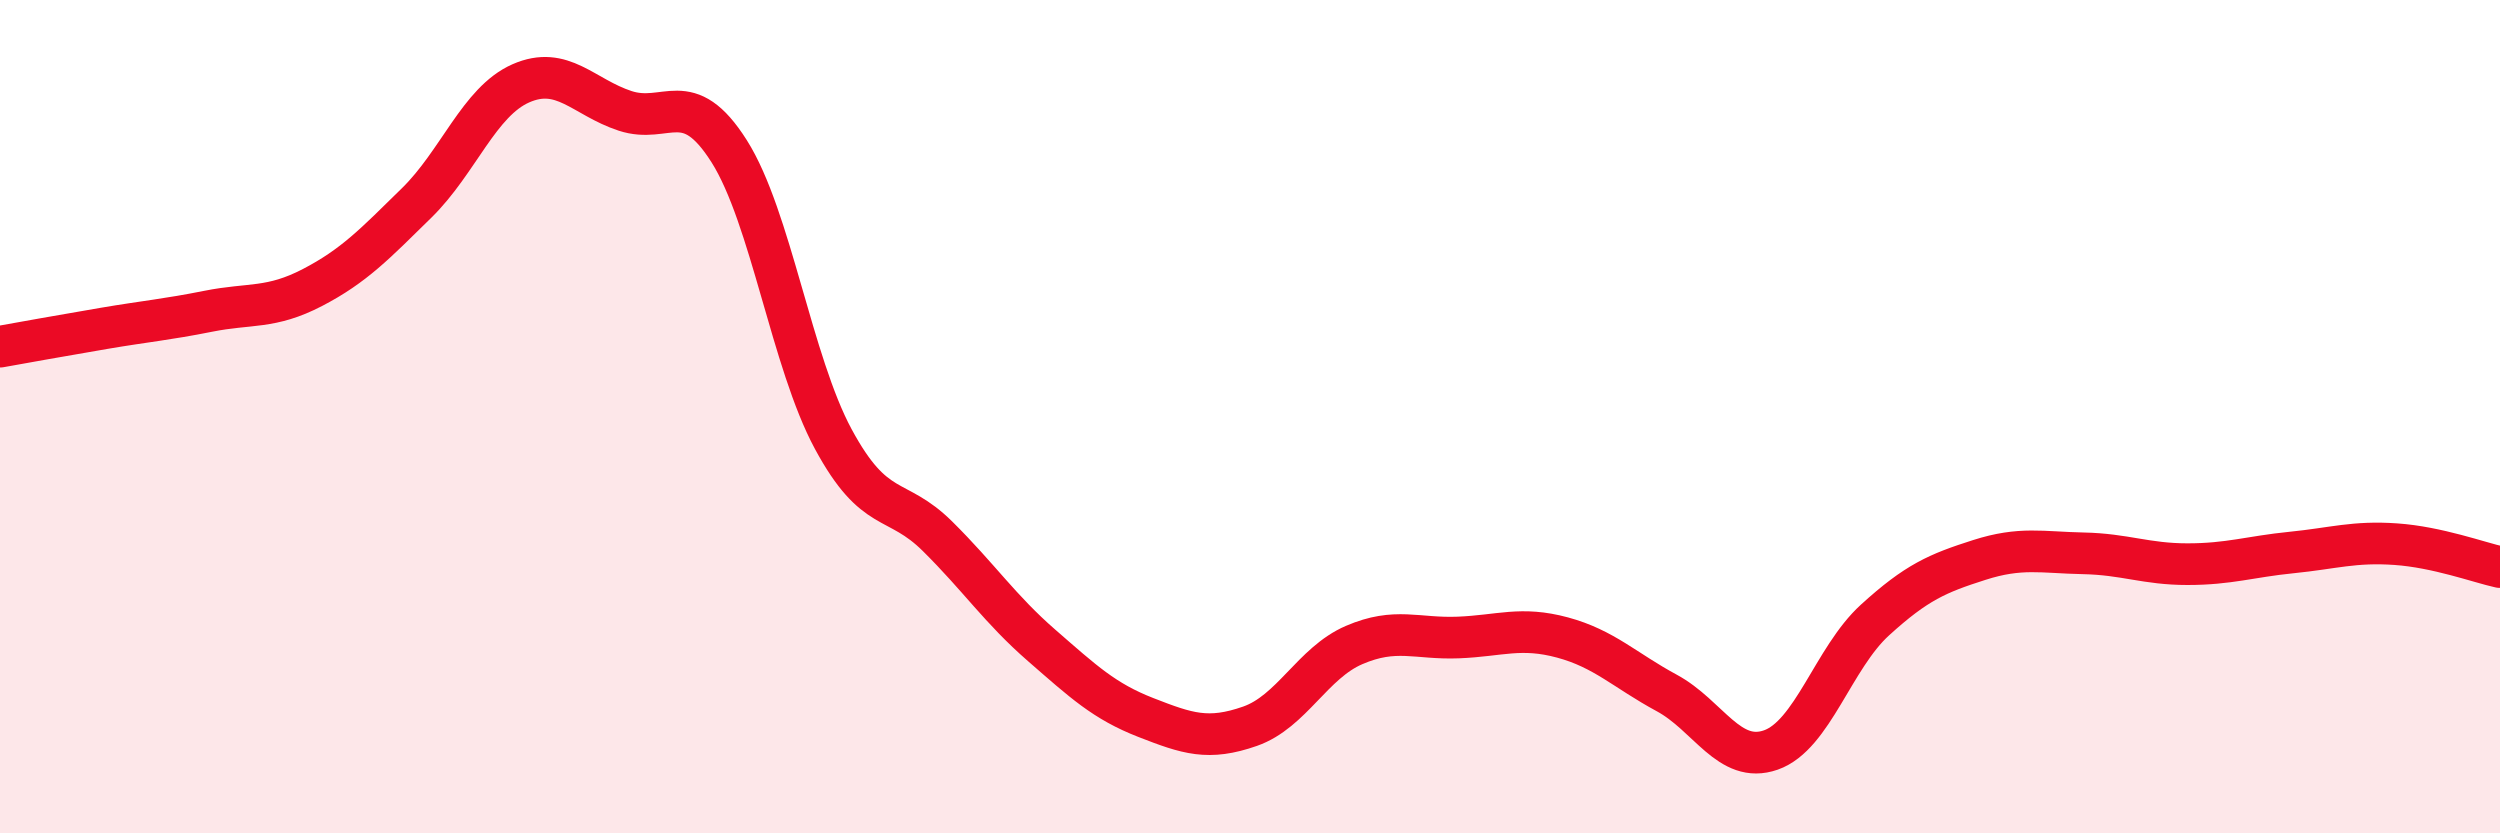
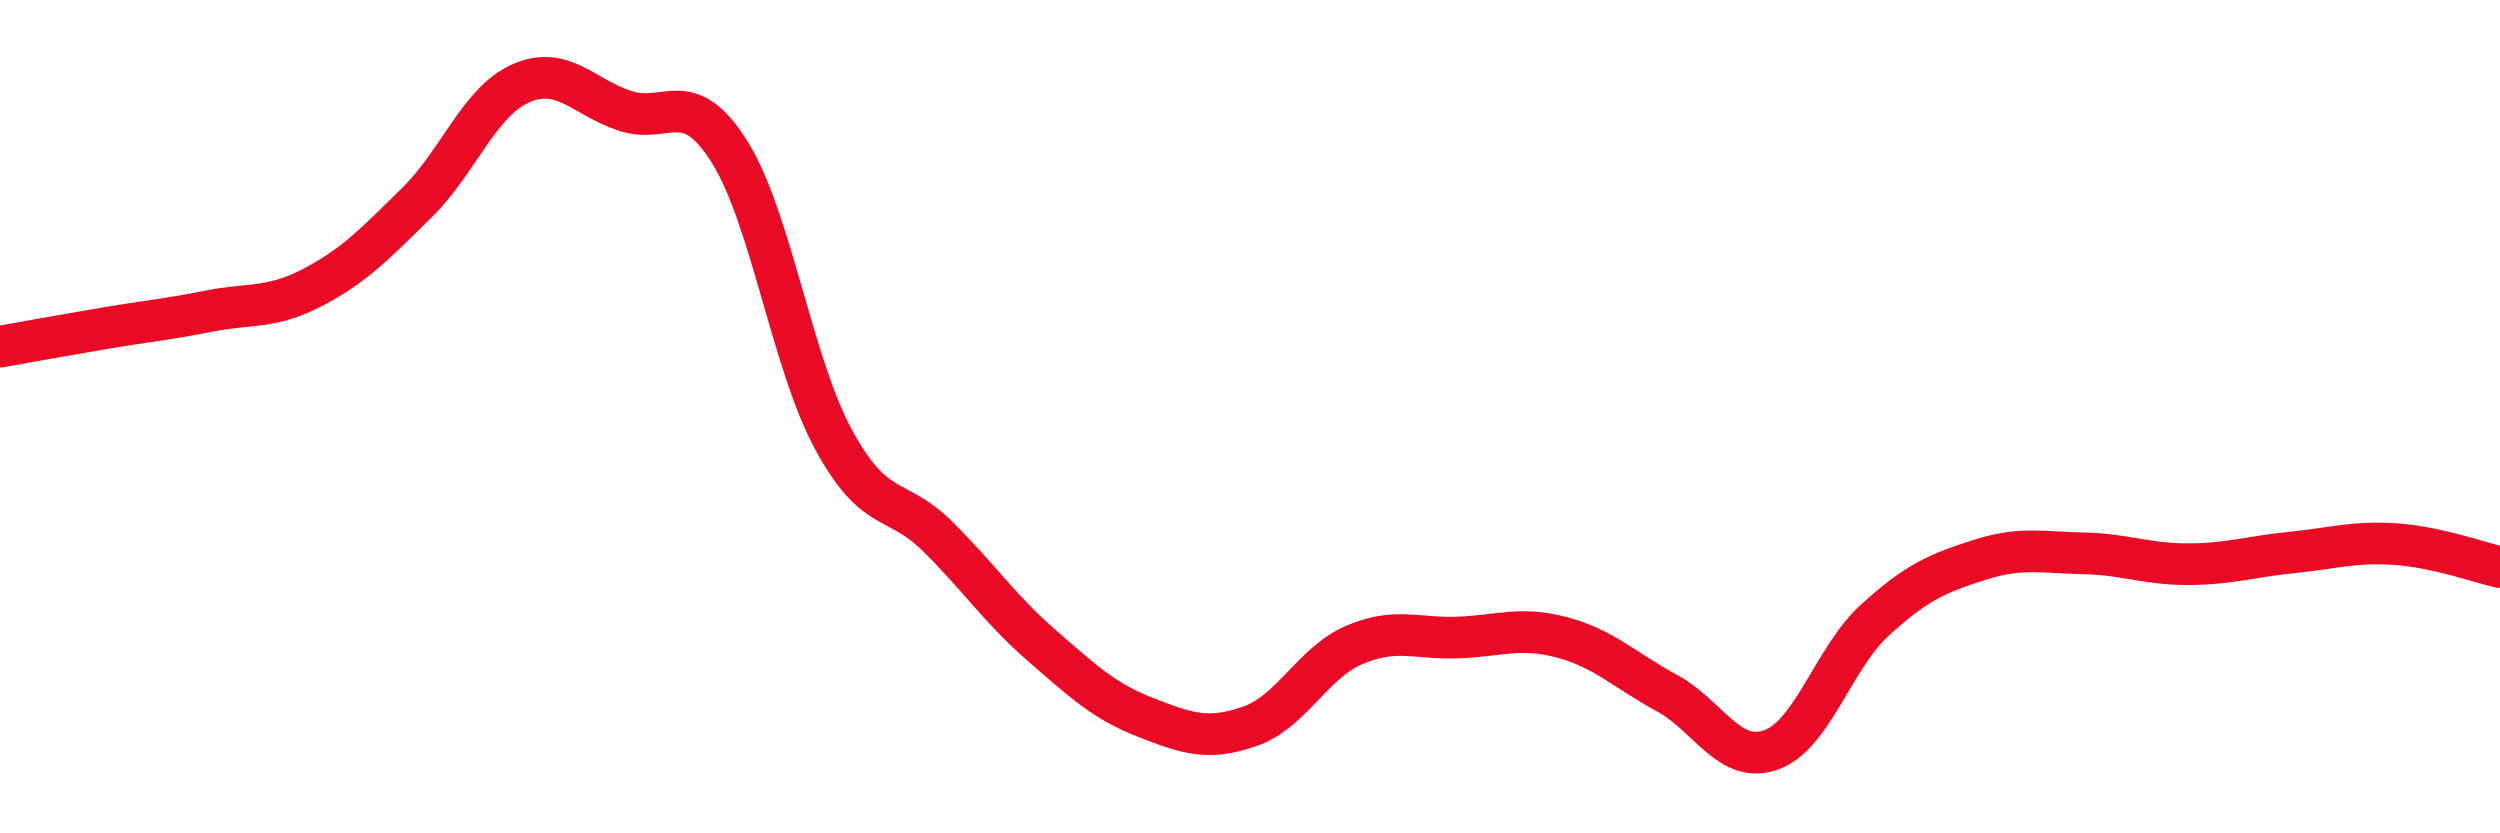
<svg xmlns="http://www.w3.org/2000/svg" width="60" height="20" viewBox="0 0 60 20">
-   <path d="M 0,8.32 C 0.5,8.23 1.5,8.05 2.5,7.88 C 3.5,7.71 4,7.67 5,7.47 C 6,7.27 6.5,7.42 7.5,6.9 C 8.5,6.38 9,5.85 10,4.87 C 11,3.89 11.5,2.44 12.5,2 C 13.5,1.56 14,2.33 15,2.66 C 16,2.99 16.5,2.05 17.5,3.63 C 18.5,5.21 19,8.69 20,10.54 C 21,12.39 21.5,11.88 22.5,12.87 C 23.5,13.86 24,14.62 25,15.49 C 26,16.36 26.5,16.83 27.5,17.22 C 28.5,17.61 29,17.78 30,17.43 C 31,17.08 31.5,15.91 32.5,15.48 C 33.5,15.05 34,15.34 35,15.3 C 36,15.26 36.5,15.03 37.5,15.3 C 38.5,15.57 39,16.09 40,16.63 C 41,17.17 41.5,18.35 42.5,18 C 43.5,17.65 44,15.79 45,14.88 C 46,13.97 46.5,13.76 47.5,13.44 C 48.5,13.12 49,13.26 50,13.28 C 51,13.3 51.5,13.54 52.5,13.54 C 53.5,13.54 54,13.36 55,13.26 C 56,13.16 56.5,12.99 57.5,13.06 C 58.5,13.13 59.5,13.5 60,13.61L60 20L0 20Z" fill="#EB0A25" opacity="0.1" stroke-linecap="round" stroke-linejoin="round" />
  <path d="M 0,8.32 C 0.5,8.23 1.5,8.05 2.5,7.88 C 3.5,7.71 4,7.67 5,7.47 C 6,7.27 6.5,7.42 7.5,6.9 C 8.5,6.38 9,5.85 10,4.87 C 11,3.89 11.5,2.44 12.5,2 C 13.5,1.56 14,2.33 15,2.66 C 16,2.99 16.5,2.05 17.5,3.63 C 18.5,5.21 19,8.69 20,10.54 C 21,12.39 21.5,11.88 22.5,12.87 C 23.5,13.86 24,14.62 25,15.49 C 26,16.36 26.5,16.83 27.5,17.22 C 28.5,17.61 29,17.78 30,17.43 C 31,17.08 31.5,15.91 32.5,15.48 C 33.5,15.05 34,15.34 35,15.3 C 36,15.26 36.5,15.03 37.5,15.3 C 38.5,15.57 39,16.09 40,16.63 C 41,17.17 41.5,18.35 42.5,18 C 43.5,17.65 44,15.79 45,14.88 C 46,13.97 46.5,13.76 47.5,13.44 C 48.5,13.12 49,13.26 50,13.28 C 51,13.3 51.5,13.54 52.5,13.54 C 53.5,13.54 54,13.36 55,13.26 C 56,13.16 56.5,12.99 57.5,13.06 C 58.5,13.13 59.5,13.5 60,13.61" stroke="#EB0A25" stroke-width="1" fill="none" stroke-linecap="round" stroke-linejoin="round" />
</svg>